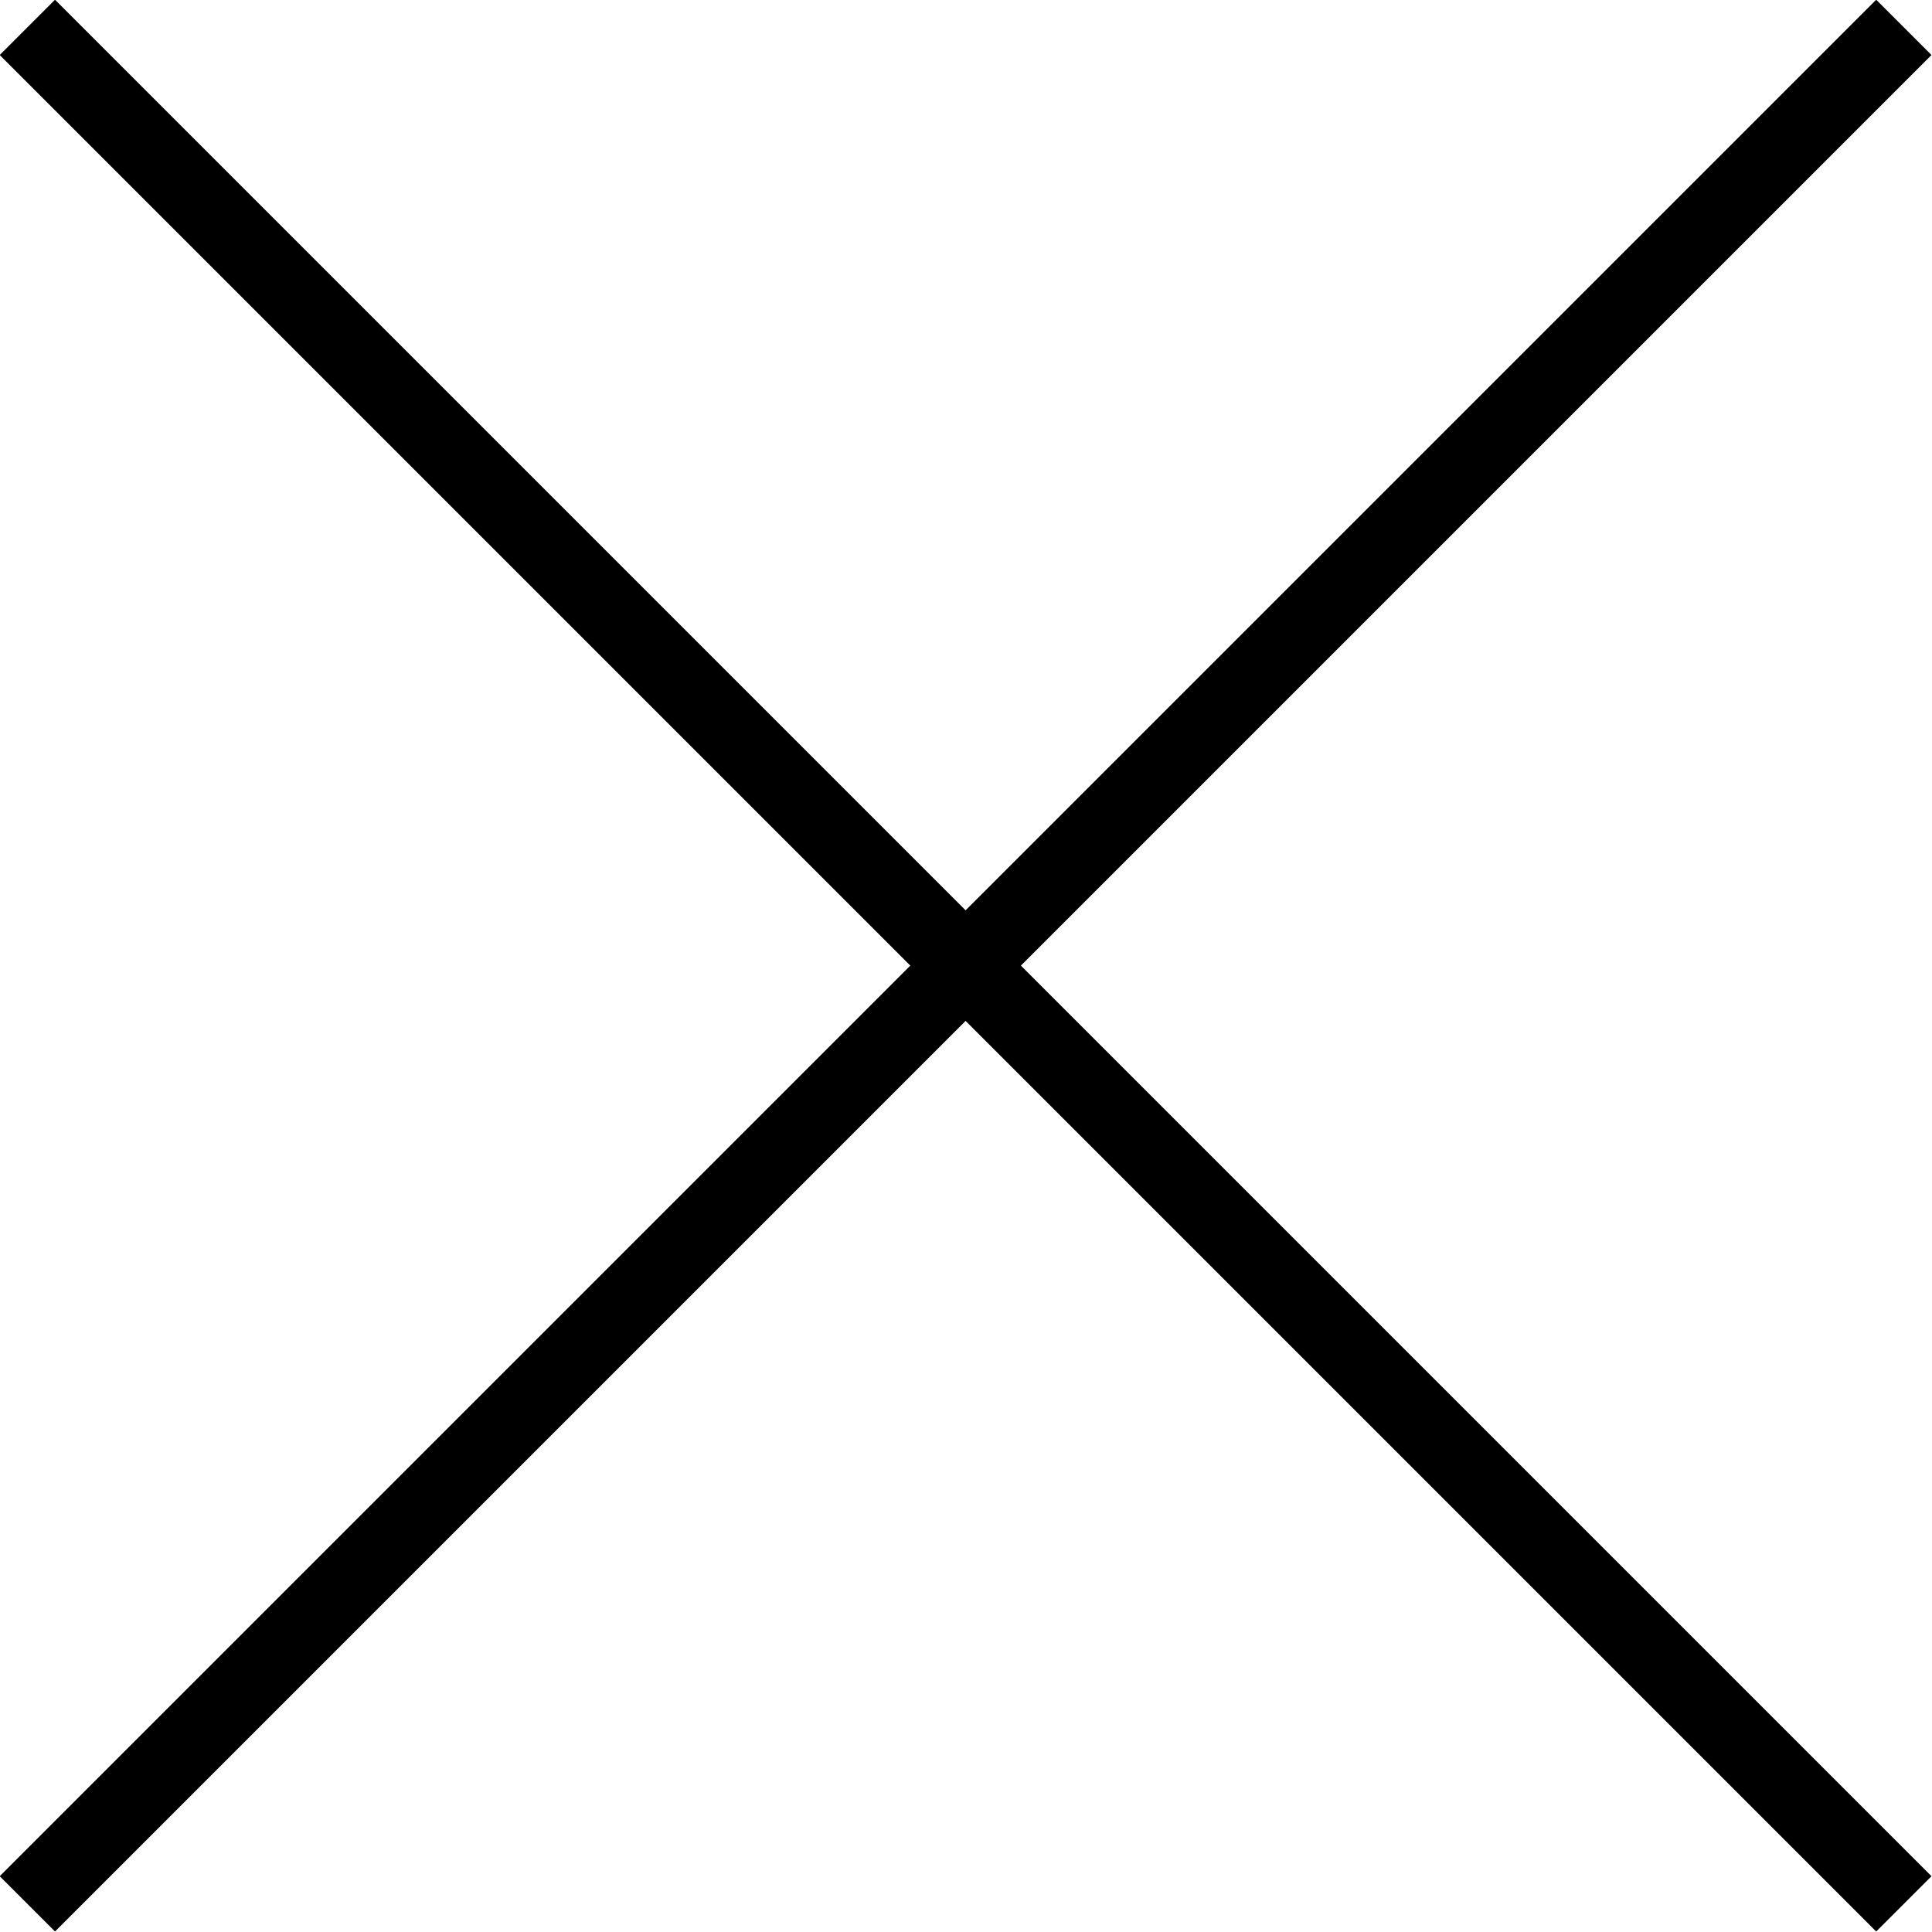
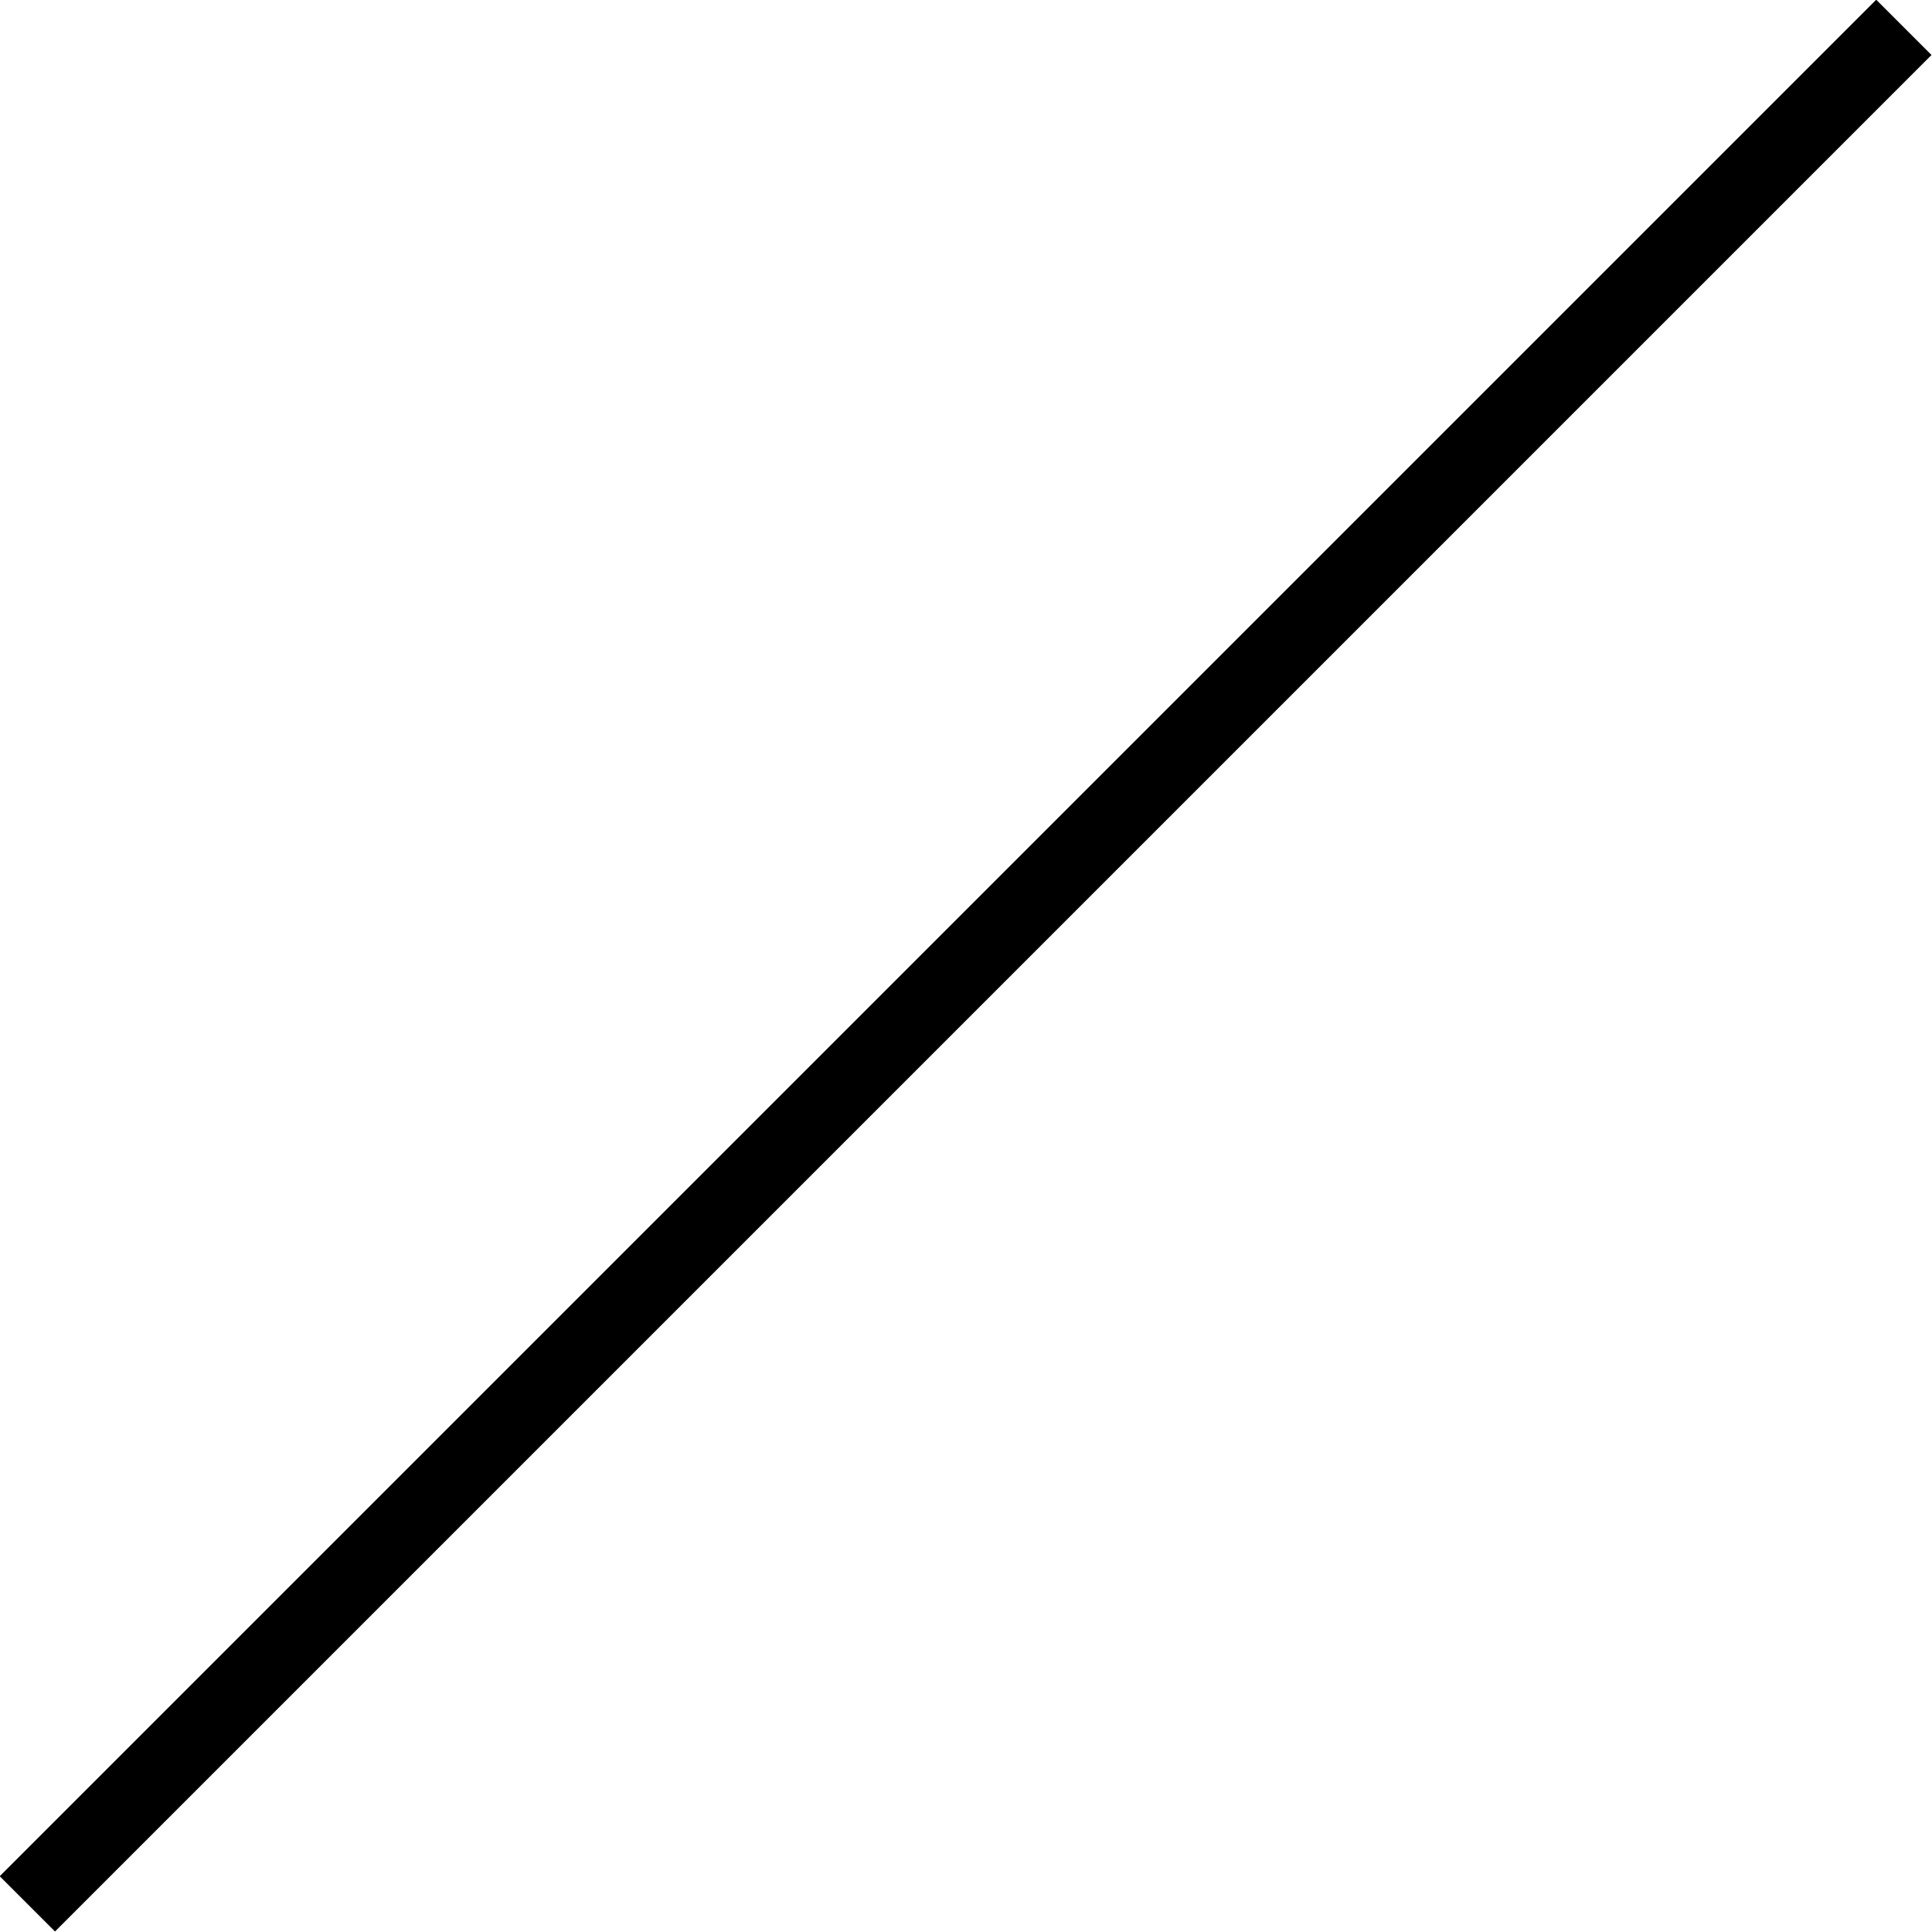
<svg xmlns="http://www.w3.org/2000/svg" viewBox="0 0 24.71 24.71">
  <defs>
    <style>.\36 57ee903-2b0e-43cc-b4f5-e58a66ed613b{fill:none;stroke:#000;stroke-miterlimit:10;}</style>
  </defs>
  <title>scloseAsset 1</title>
  <g id="315478a4-5dc7-4f1c-b66f-88f1e703bd06" data-name="Layer 2">
    <g id="07dae2e0-da64-4779-b2b7-e1f7f6184176" data-name="Layer 1">
-       <line class="657ee903-2b0e-43cc-b4f5-e58a66ed613b" x1="0.35" y1="0.35" x2="24.35" y2="24.35" />
      <line class="657ee903-2b0e-43cc-b4f5-e58a66ed613b" x1="0.35" y1="24.35" x2="24.35" y2="0.35" />
    </g>
  </g>
</svg>